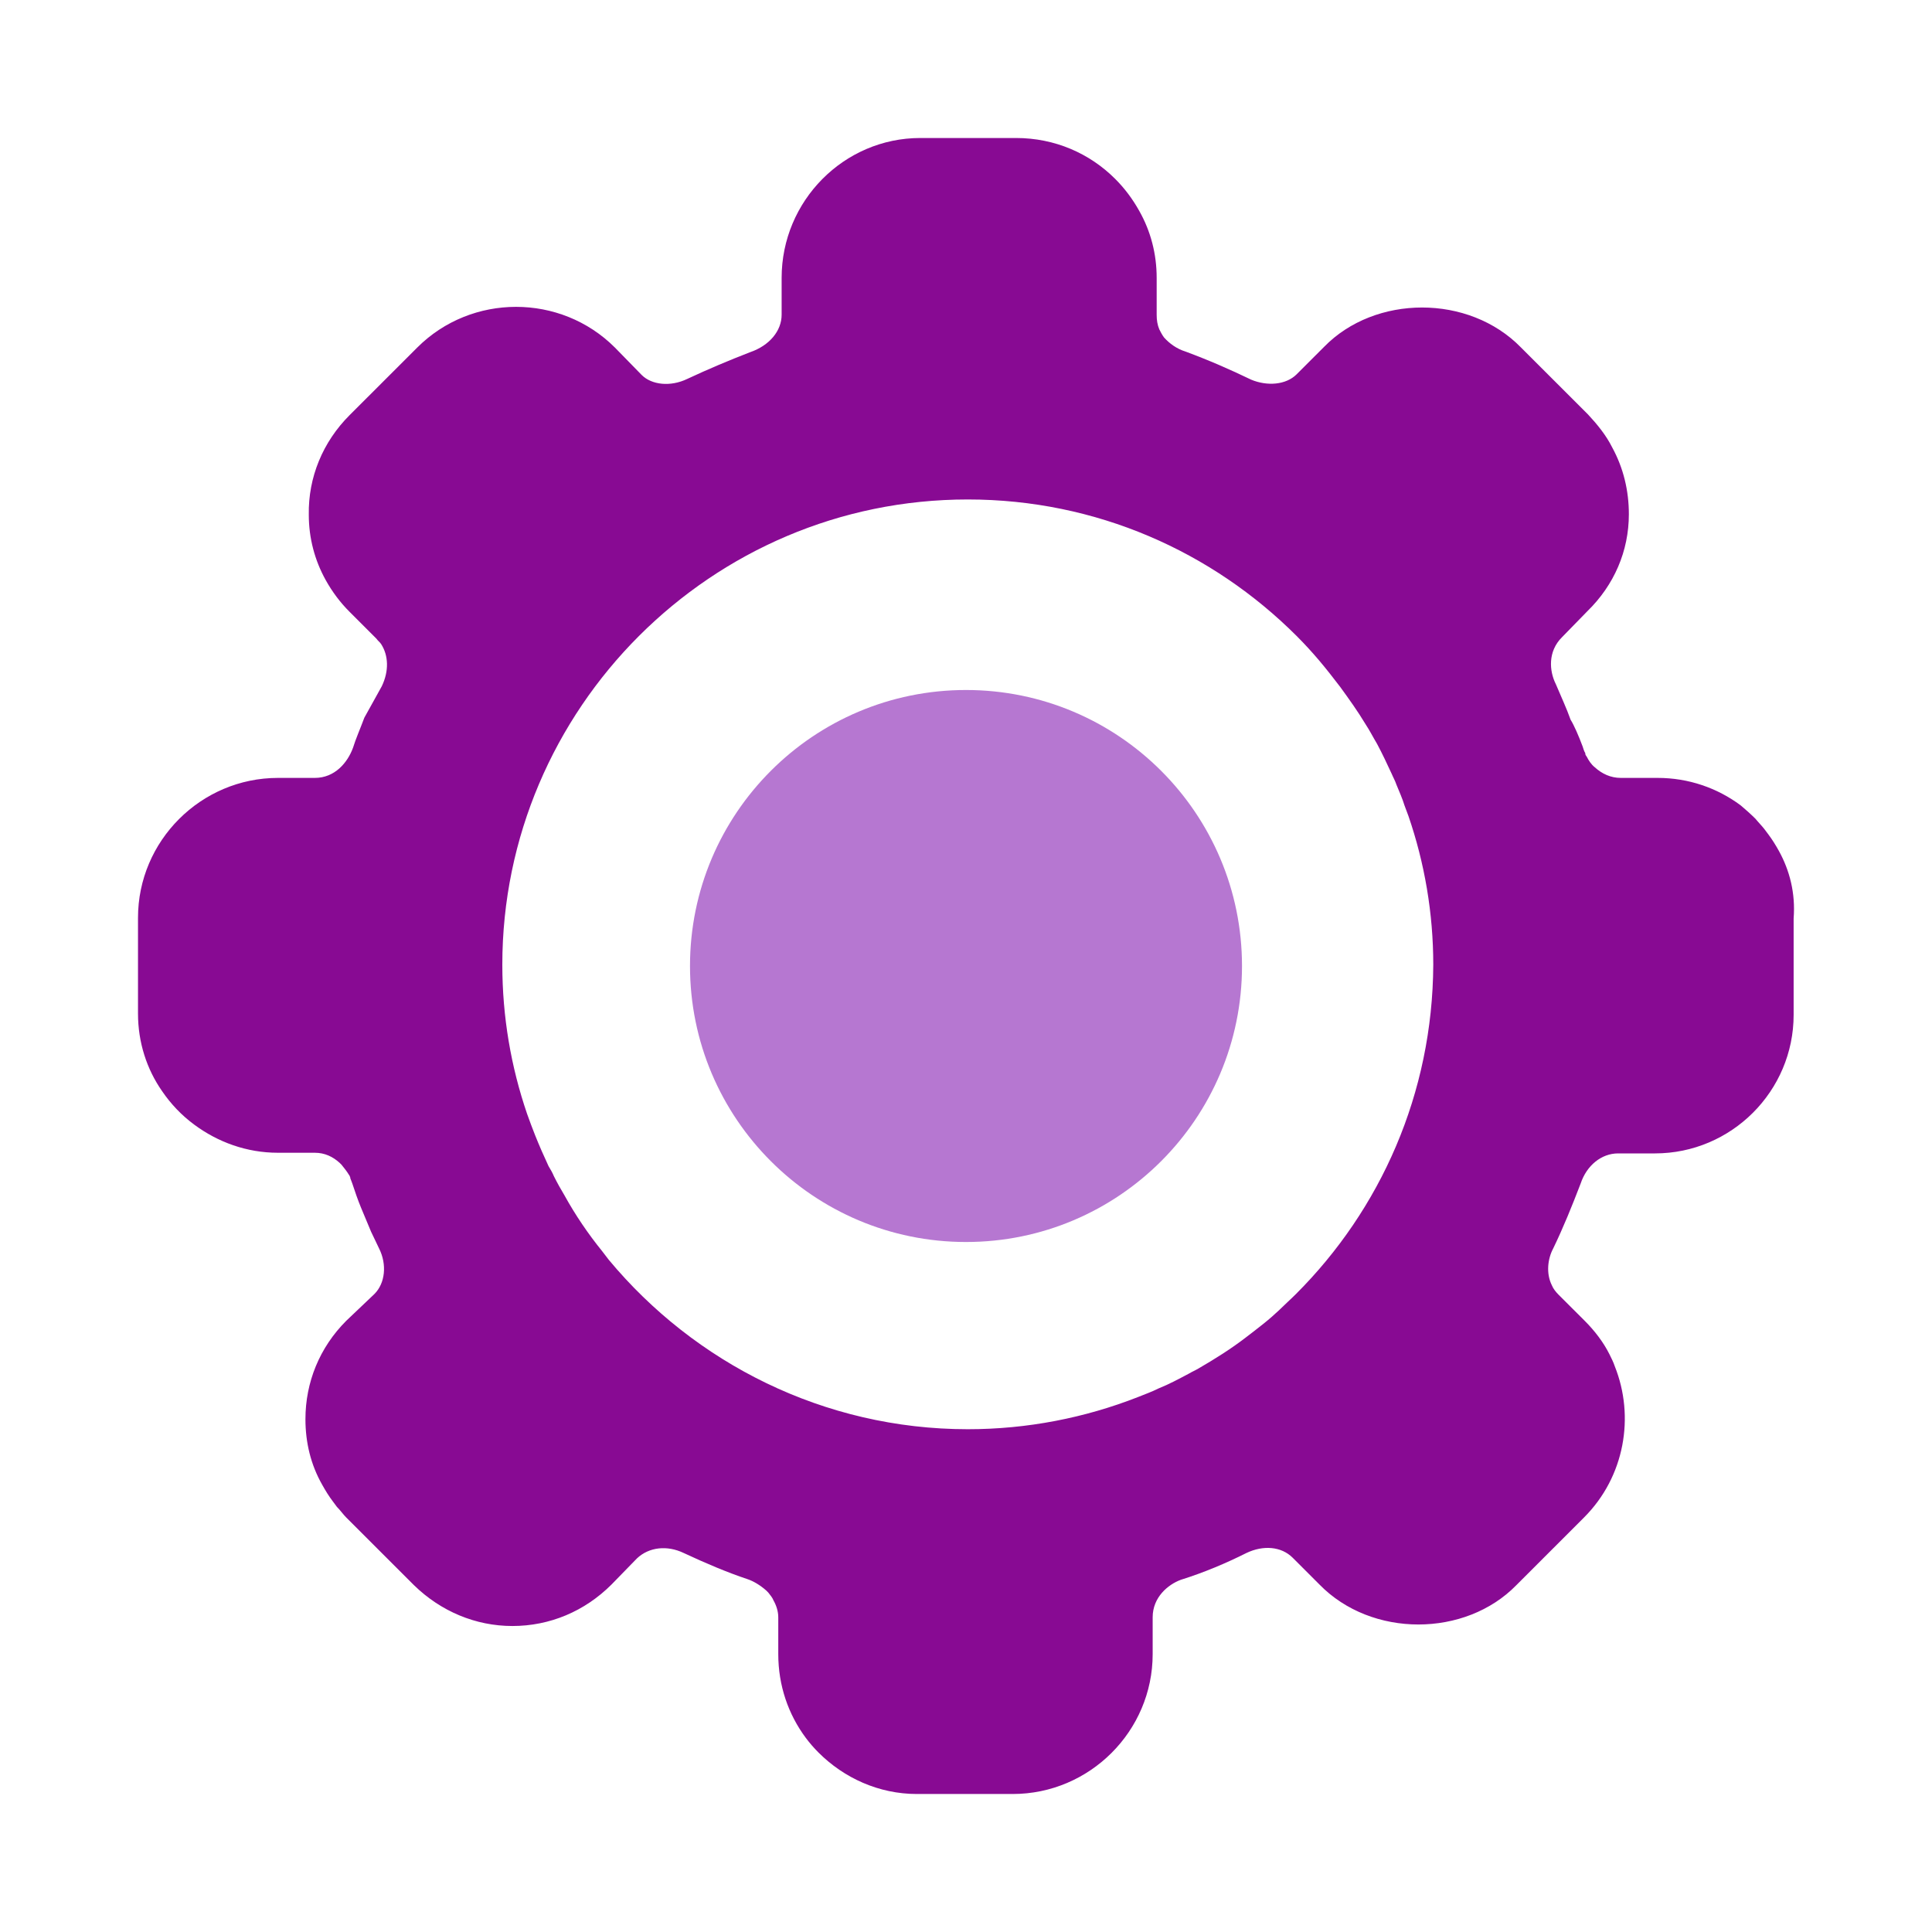
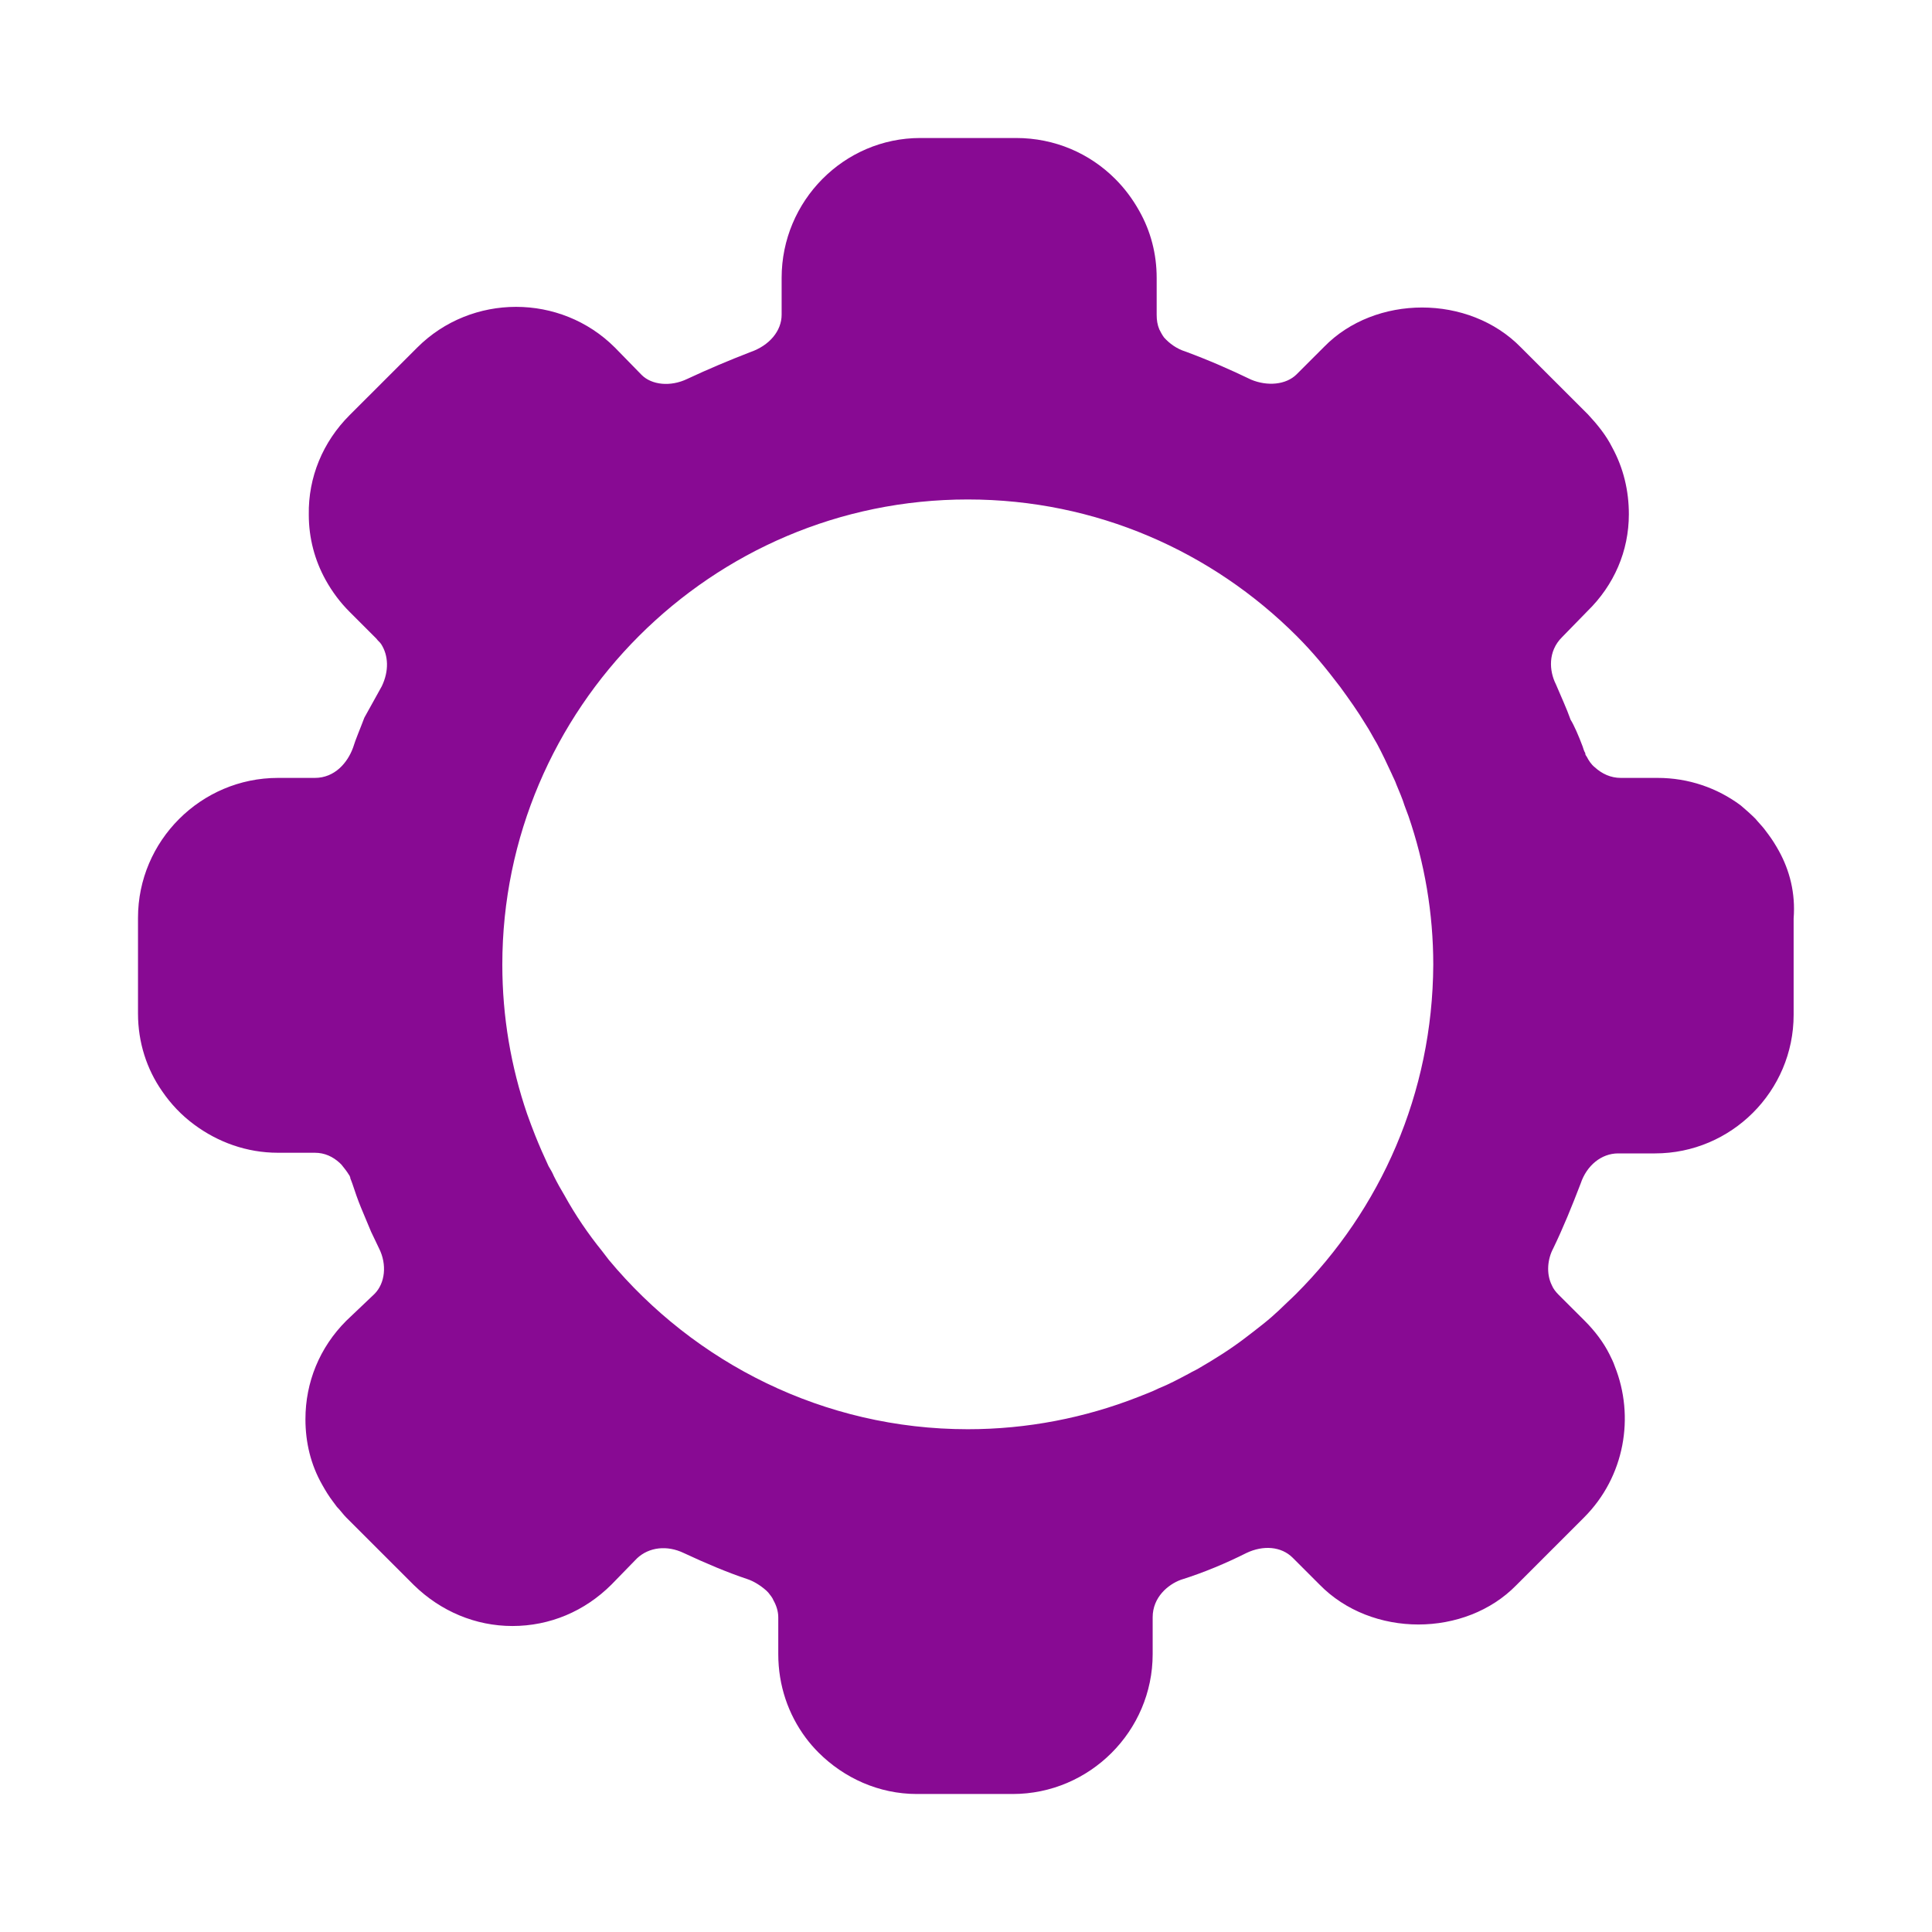
<svg xmlns="http://www.w3.org/2000/svg" width="42" height="42" viewBox="0 0 42 42" fill="none">
  <path d="M38.671 18.497C38.598 18.366 38.526 18.25 38.438 18.133C38.409 18.09 38.38 18.061 38.351 18.017C38.293 17.944 38.22 17.871 38.162 17.799C38.06 17.697 37.943 17.595 37.841 17.508C37.332 17.129 36.706 16.911 36.036 16.911H35.235C35.017 16.911 34.827 16.824 34.667 16.678C34.594 16.62 34.536 16.533 34.492 16.445C34.478 16.431 34.463 16.402 34.463 16.387V16.373C34.434 16.329 34.42 16.271 34.405 16.227C34.318 15.994 34.216 15.761 34.143 15.645C34.056 15.398 33.939 15.15 33.823 14.874C33.677 14.583 33.648 14.161 33.954 13.855L34.507 13.288C35.09 12.72 35.41 11.978 35.41 11.178C35.41 10.668 35.293 10.174 35.046 9.723C34.915 9.461 34.725 9.228 34.522 9.01L33.066 7.555C31.93 6.39 29.892 6.405 28.785 7.54L28.188 8.137C27.955 8.369 27.547 8.399 27.198 8.253C26.747 8.035 26.281 7.831 25.771 7.642C25.582 7.584 25.422 7.467 25.305 7.336C25.262 7.278 25.233 7.22 25.203 7.162C25.16 7.06 25.145 6.958 25.145 6.842V6.041C25.145 5.517 25.014 5.023 24.767 4.586C24.621 4.324 24.446 4.091 24.242 3.888C23.689 3.335 22.932 3 22.088 3H20.006C18.346 3 16.992 4.368 16.992 6.041V6.842C16.992 7.191 16.73 7.511 16.308 7.656C15.856 7.831 15.405 8.02 14.939 8.238C14.575 8.413 14.167 8.369 13.949 8.151L13.367 7.555C12.187 6.376 10.251 6.376 9.071 7.555L7.601 9.024C7.018 9.606 6.698 10.377 6.713 11.192C6.713 11.702 6.844 12.182 7.077 12.604C7.222 12.866 7.397 13.099 7.601 13.302L8.183 13.884C8.212 13.928 8.256 13.957 8.285 14.001C8.445 14.248 8.46 14.583 8.3 14.918L7.921 15.601C7.834 15.834 7.732 16.067 7.674 16.256C7.557 16.576 7.281 16.911 6.844 16.911H6.043C4.369 16.911 3 18.279 3 19.952V22.033C3 22.659 3.189 23.241 3.524 23.721C3.713 23.998 3.946 24.245 4.223 24.449C4.733 24.827 5.359 25.06 6.043 25.06H6.844C7.062 25.06 7.237 25.147 7.382 25.278L7.426 25.322C7.484 25.395 7.543 25.467 7.586 25.54C7.601 25.555 7.601 25.569 7.615 25.598V25.613C7.63 25.656 7.645 25.686 7.659 25.729C7.717 25.904 7.776 26.078 7.848 26.253C7.921 26.428 7.994 26.602 8.067 26.777C8.125 26.893 8.183 27.024 8.241 27.141C8.416 27.49 8.373 27.897 8.14 28.13L7.528 28.712C6.946 29.294 6.64 30.051 6.64 30.851C6.64 31.36 6.756 31.841 7.004 32.277C7.077 32.408 7.149 32.525 7.237 32.641C7.266 32.685 7.295 32.714 7.324 32.758C7.397 32.83 7.455 32.917 7.528 32.99L8.999 34.46C9.581 35.028 10.338 35.348 11.139 35.348C11.954 35.348 12.711 35.028 13.294 34.446L13.847 33.878C14.109 33.631 14.502 33.587 14.866 33.762C15.332 33.98 15.812 34.184 16.249 34.329C16.38 34.373 16.526 34.46 16.657 34.576C16.672 34.591 16.686 34.606 16.701 34.62C16.744 34.678 16.788 34.722 16.817 34.795C16.875 34.897 16.919 35.028 16.919 35.158V35.959C16.919 36.643 17.137 37.268 17.516 37.778C17.603 37.894 17.691 37.996 17.793 38.098C18.346 38.651 19.103 39 19.933 39H22.015C23.689 39 25.058 37.632 25.058 35.959V35.158C25.058 34.722 25.393 34.446 25.669 34.344C26.179 34.184 26.66 33.98 27.096 33.761C27.46 33.587 27.853 33.616 28.101 33.863L28.683 34.445C29.819 35.61 31.857 35.595 32.964 34.46L34.434 32.99C35.323 32.103 35.541 30.793 35.104 29.702C35.075 29.614 35.031 29.527 34.988 29.44C34.857 29.178 34.667 28.93 34.449 28.712L33.881 28.145C33.823 28.087 33.765 28.014 33.736 27.941C33.605 27.679 33.648 27.359 33.765 27.141C33.983 26.69 34.172 26.224 34.362 25.729C34.493 25.336 34.813 25.074 35.177 25.074H35.978C37.638 25.074 38.992 23.721 38.992 22.062V19.967C39.035 19.414 38.904 18.919 38.671 18.497ZM28.174 28.13C28.057 28.247 27.941 28.349 27.824 28.465C27.766 28.523 27.708 28.567 27.649 28.625C27.533 28.727 27.402 28.829 27.271 28.931C27.213 28.974 27.14 29.032 27.082 29.076C26.761 29.323 26.412 29.542 26.062 29.745C25.99 29.789 25.917 29.818 25.844 29.862C25.626 29.978 25.407 30.095 25.189 30.182C25.043 30.255 24.883 30.313 24.738 30.371C23.587 30.822 22.335 31.07 21.039 31.07C17.909 31.07 15.099 29.629 13.235 27.388C13.192 27.33 13.133 27.257 13.09 27.199C12.784 26.821 12.507 26.413 12.274 25.991C12.187 25.846 12.114 25.715 12.041 25.569C12.012 25.497 11.969 25.424 11.925 25.351C11.823 25.133 11.721 24.9 11.634 24.682C11.575 24.536 11.517 24.376 11.459 24.216C11.11 23.197 10.92 22.106 10.92 20.971C10.92 18.192 12.056 15.66 13.89 13.826C15.725 11.993 18.244 10.858 21.039 10.858C23.835 10.858 26.354 11.993 28.188 13.826C28.363 14.001 28.523 14.176 28.683 14.365C28.843 14.554 28.989 14.743 29.134 14.932C29.324 15.194 29.513 15.456 29.688 15.747C29.775 15.878 29.848 16.024 29.935 16.169C30.052 16.387 30.154 16.606 30.255 16.824C30.285 16.897 30.328 16.97 30.357 17.057C30.416 17.202 30.488 17.362 30.532 17.508C30.561 17.581 30.59 17.668 30.619 17.741C30.969 18.759 31.158 19.851 31.158 20.971C31.144 23.779 30.008 26.297 28.174 28.13Z" fill="#880A93" />
-   <circle cx="21" cy="21" r="5.5" fill="#B677D1" stroke="#B677D1" />
</svg>